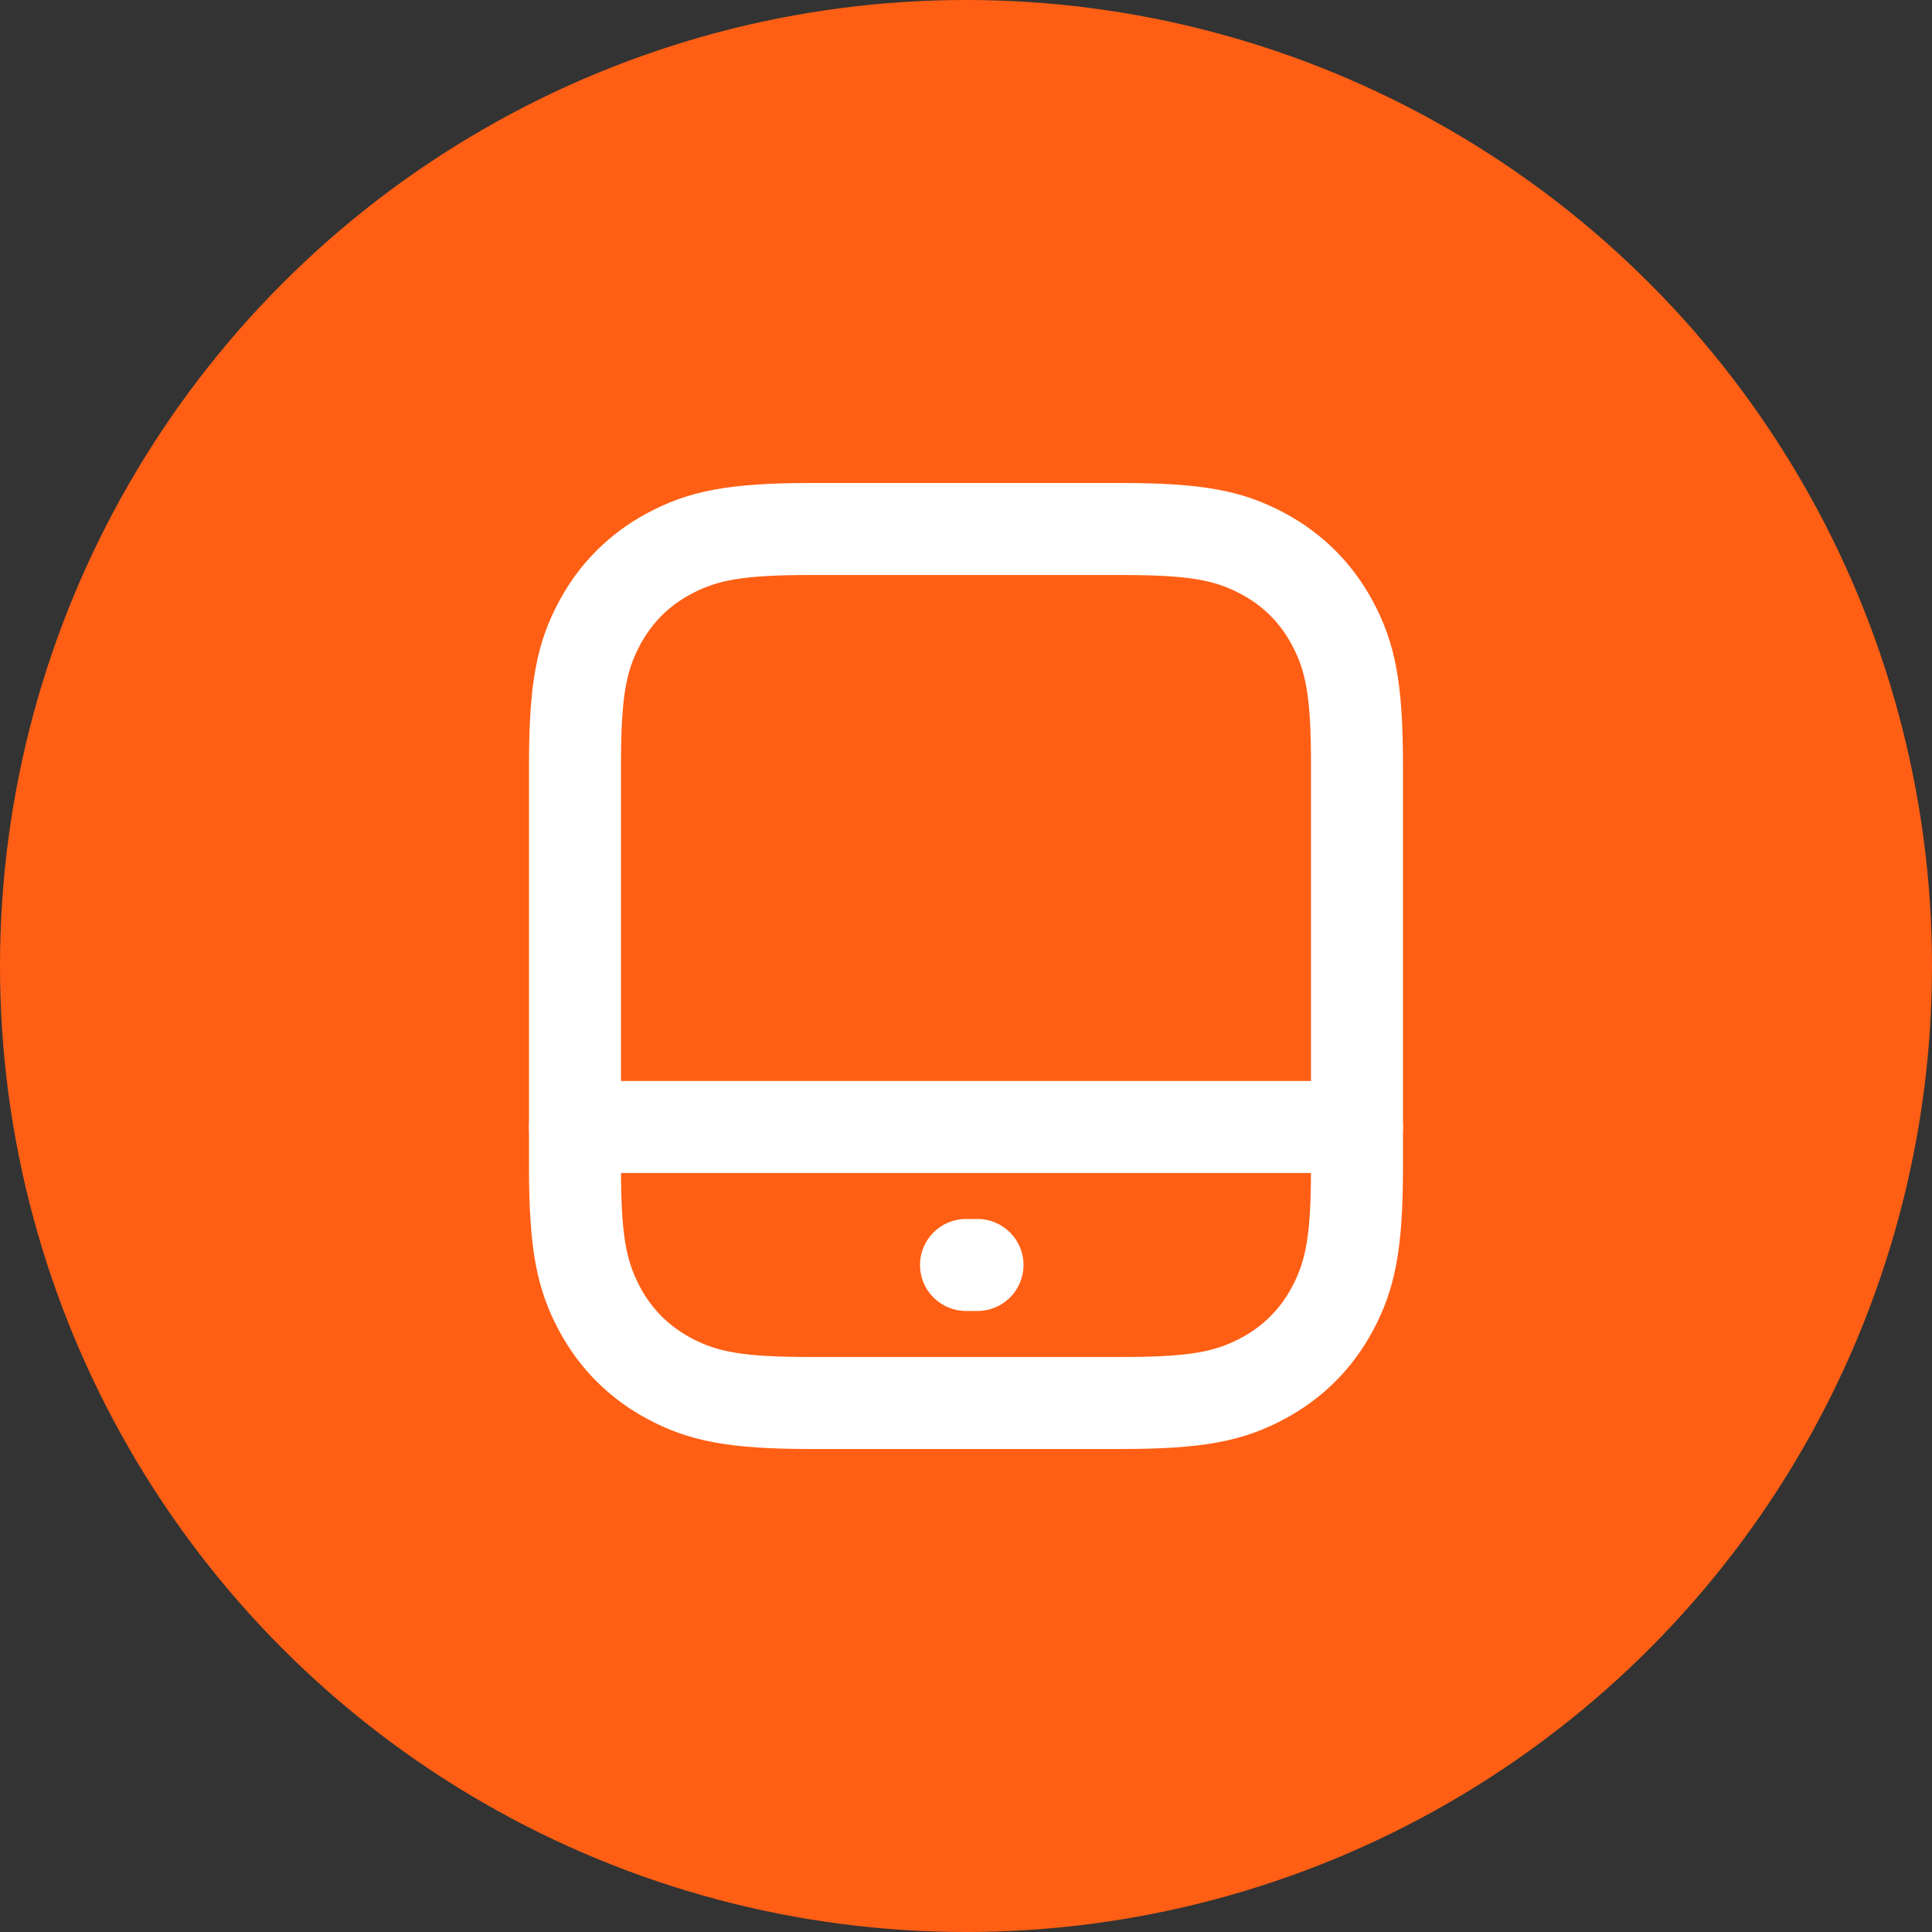
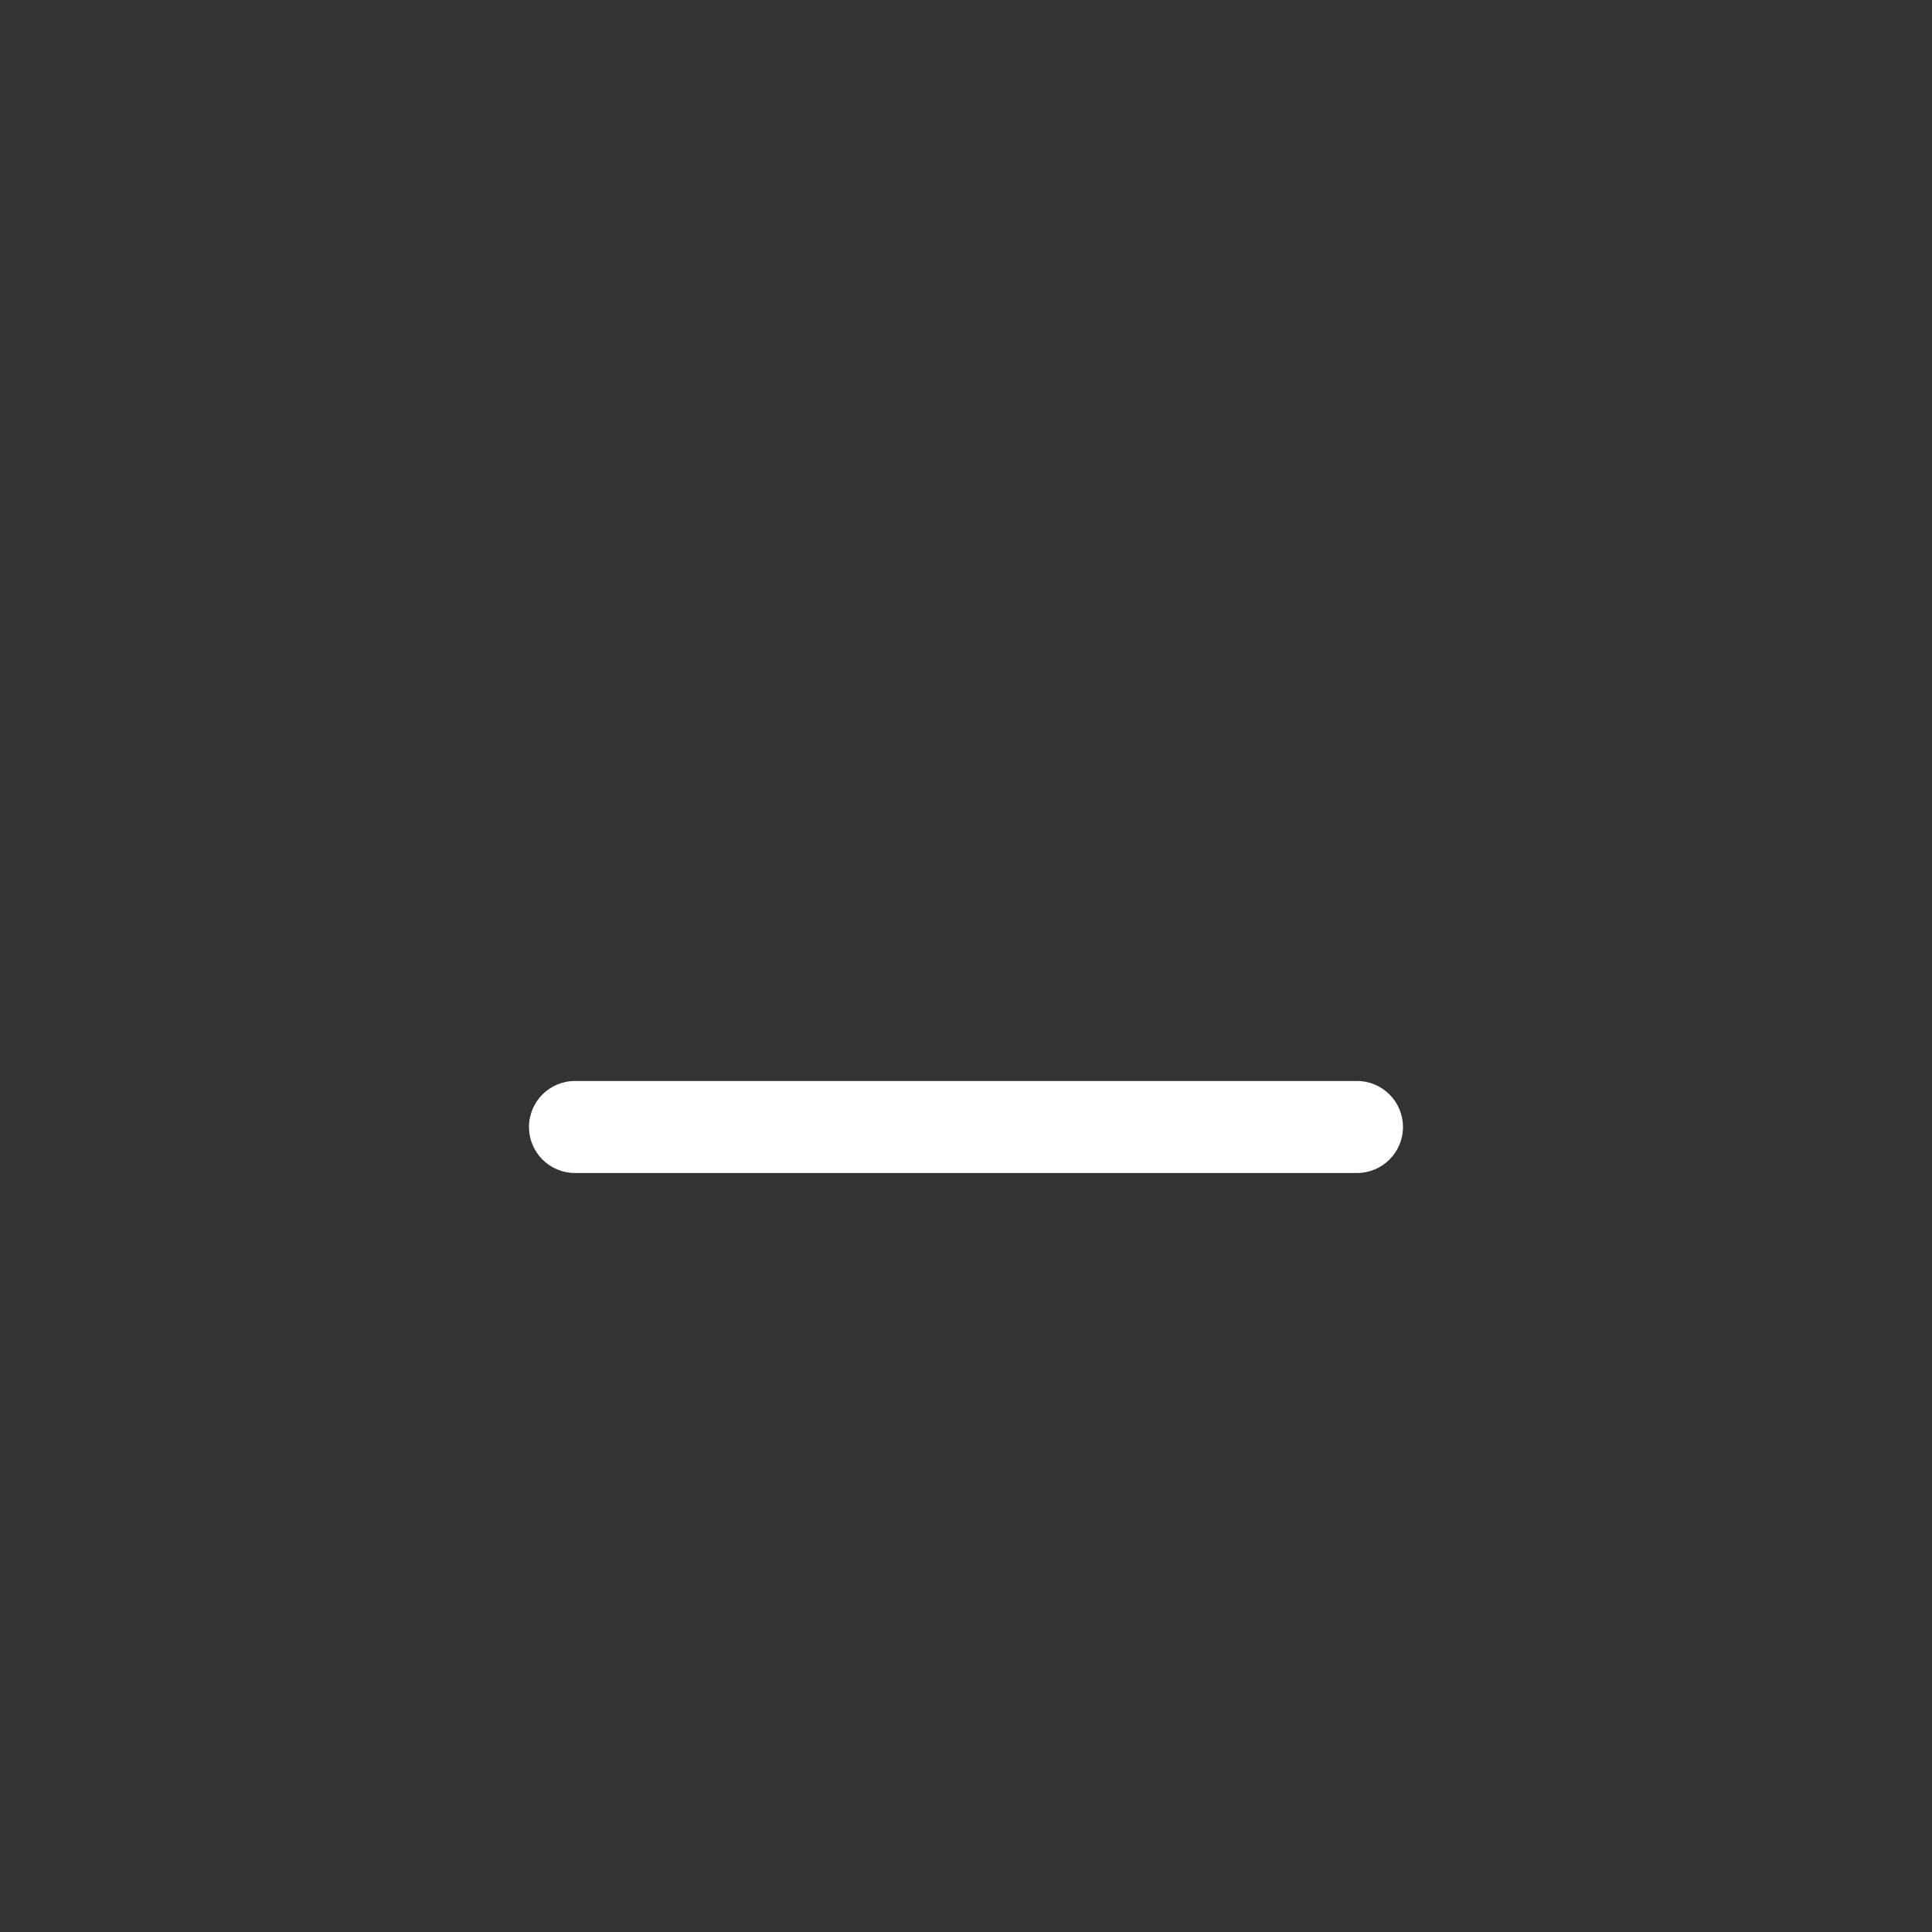
<svg xmlns="http://www.w3.org/2000/svg" fill="none" version="1.1" width="56" height="56" viewBox="0 0 56 56">
  <rect x="0" y="0" width="56" height="56" fill="#333333" stroke="none" />
  <g>
    <g>
-       <ellipse cx="28" cy="28" rx="28" ry="28" fill="#FF5F14" fill-opacity="1" />
-     </g>
+       </g>
    <g>
      <g>
-         <path d="M32.496,14L23.503,14C21.135,14,19.973,14.224,18.766,14.87C17.664,15.459,16.792,16.331,16.203,17.433C15.557,18.64,15.333,19.802,15.333,22.17L15.333,33.83C15.333,36.198,15.557,37.36,16.203,38.567C16.792,39.669,17.664,40.541,18.766,41.13C19.973,41.776,21.135,42,23.503,42L32.496,42C34.865,42,36.026,41.776,37.233,41.13C38.335,40.541,39.207,39.669,39.796,38.567C40.442,37.36,40.666,36.198,40.666,33.83L40.666,22.17C40.666,19.802,40.442,18.64,39.796,17.433C39.207,16.331,38.335,15.459,37.233,14.87C36.026,14.224,34.865,14,32.496,14ZM20.024,17.222C20.792,16.811,21.537,16.667,23.504,16.667L32.496,16.667C34.463,16.667,35.208,16.811,35.976,17.222C36.613,17.562,37.105,18.054,37.445,18.691C37.856,19.459,38,20.204,38,22.17L38,33.83C38,35.796,37.856,36.541,37.445,37.31C37.105,37.946,36.613,38.438,35.976,38.779C35.208,39.189,34.463,39.333,32.496,39.333L23.504,39.333C21.537,39.333,20.792,39.189,20.024,38.779C19.387,38.438,18.895,37.946,18.555,37.31C18.144,36.541,18,35.796,18,33.83L18,22.17C18,20.204,18.144,19.459,18.555,18.691C18.895,18.054,19.387,17.562,20.024,17.222Z" fill-rule="evenodd" fill="#FFFFFF" fill-opacity="1" />
-       </g>
+         </g>
      <g>
-         <path d="M28.334,35.333C29.07,35.333,29.667,35.93,29.667,36.666C29.667,37.402,29.07,37.999,28.334,37.999L28,37.999C27.264,37.999,26.667,37.402,26.667,36.666C26.667,35.93,27.264,35.333,28,35.333L28.334,35.333Z" fill="#FFFFFF" fill-opacity="1" />
-       </g>
+         </g>
      <g>
        <path d="M39.333,31.333C40.069,31.333,40.666,31.93,40.666,32.667C40.666,33.403,40.069,34,39.333,34L16.666,34C15.93,34,15.333,33.403,15.333,32.667C15.333,31.93,15.93,31.333,16.666,31.333L39.333,31.333Z" fill="#FFFFFF" fill-opacity="1" />
      </g>
    </g>
  </g>
</svg>